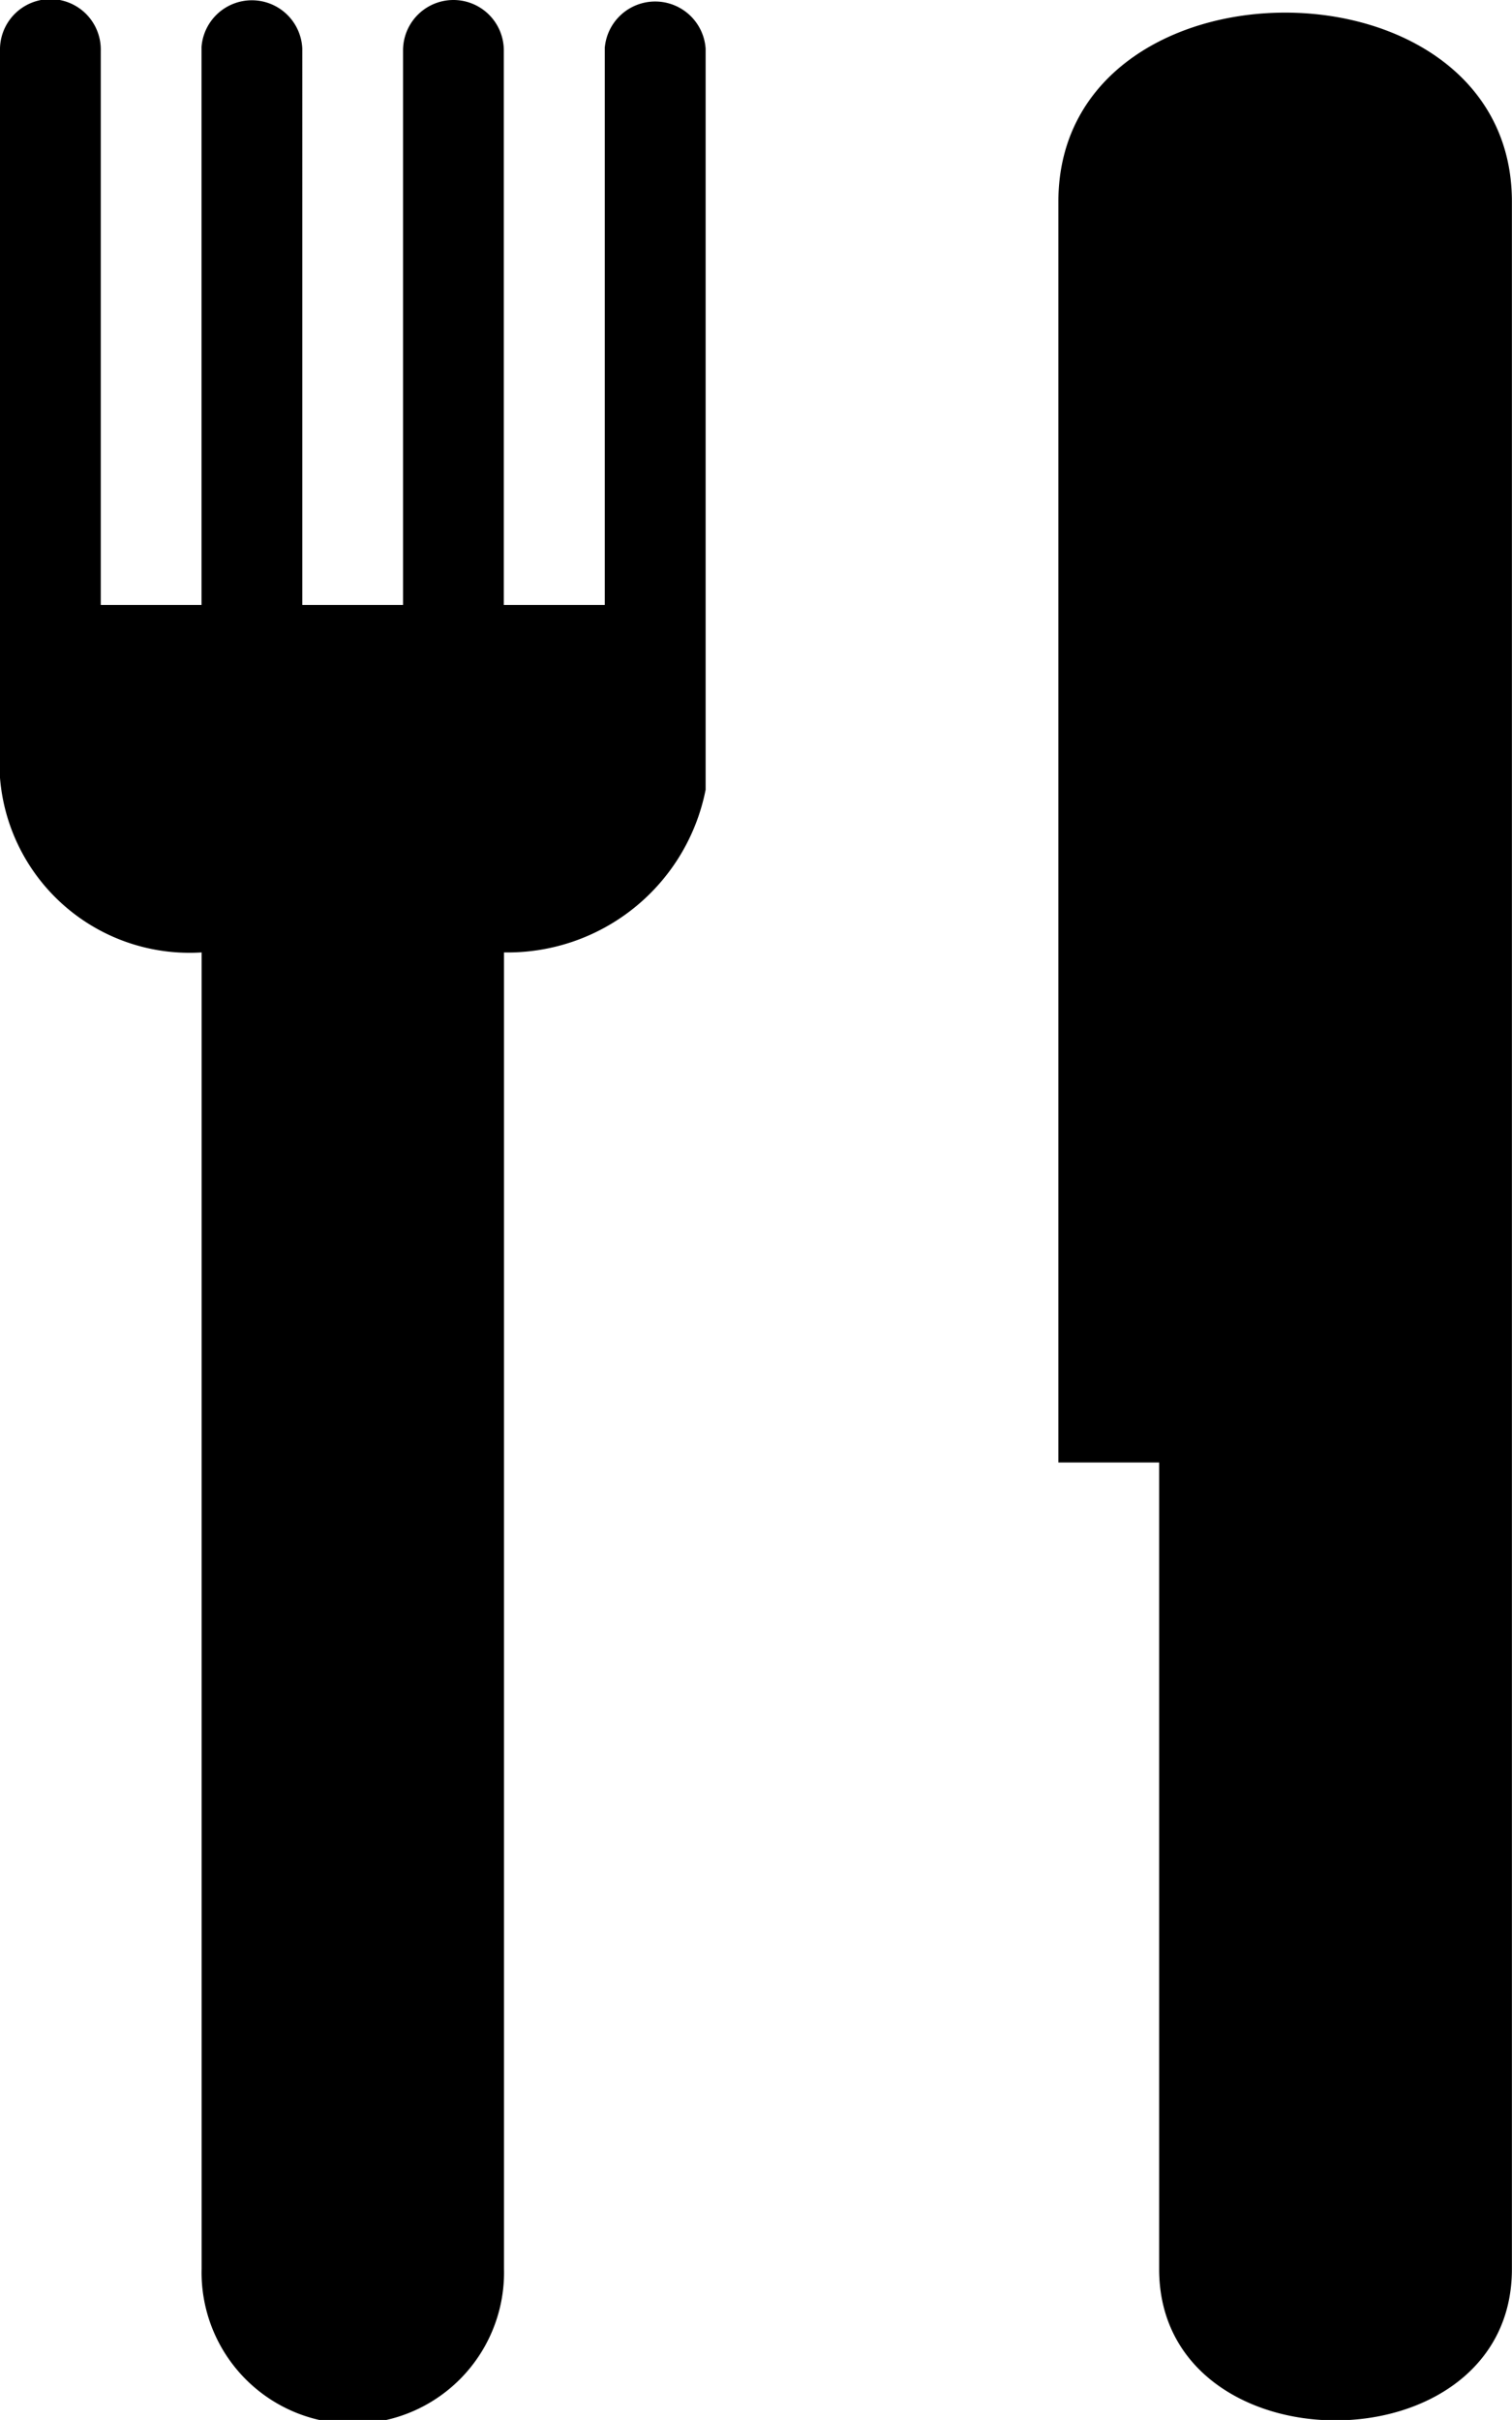
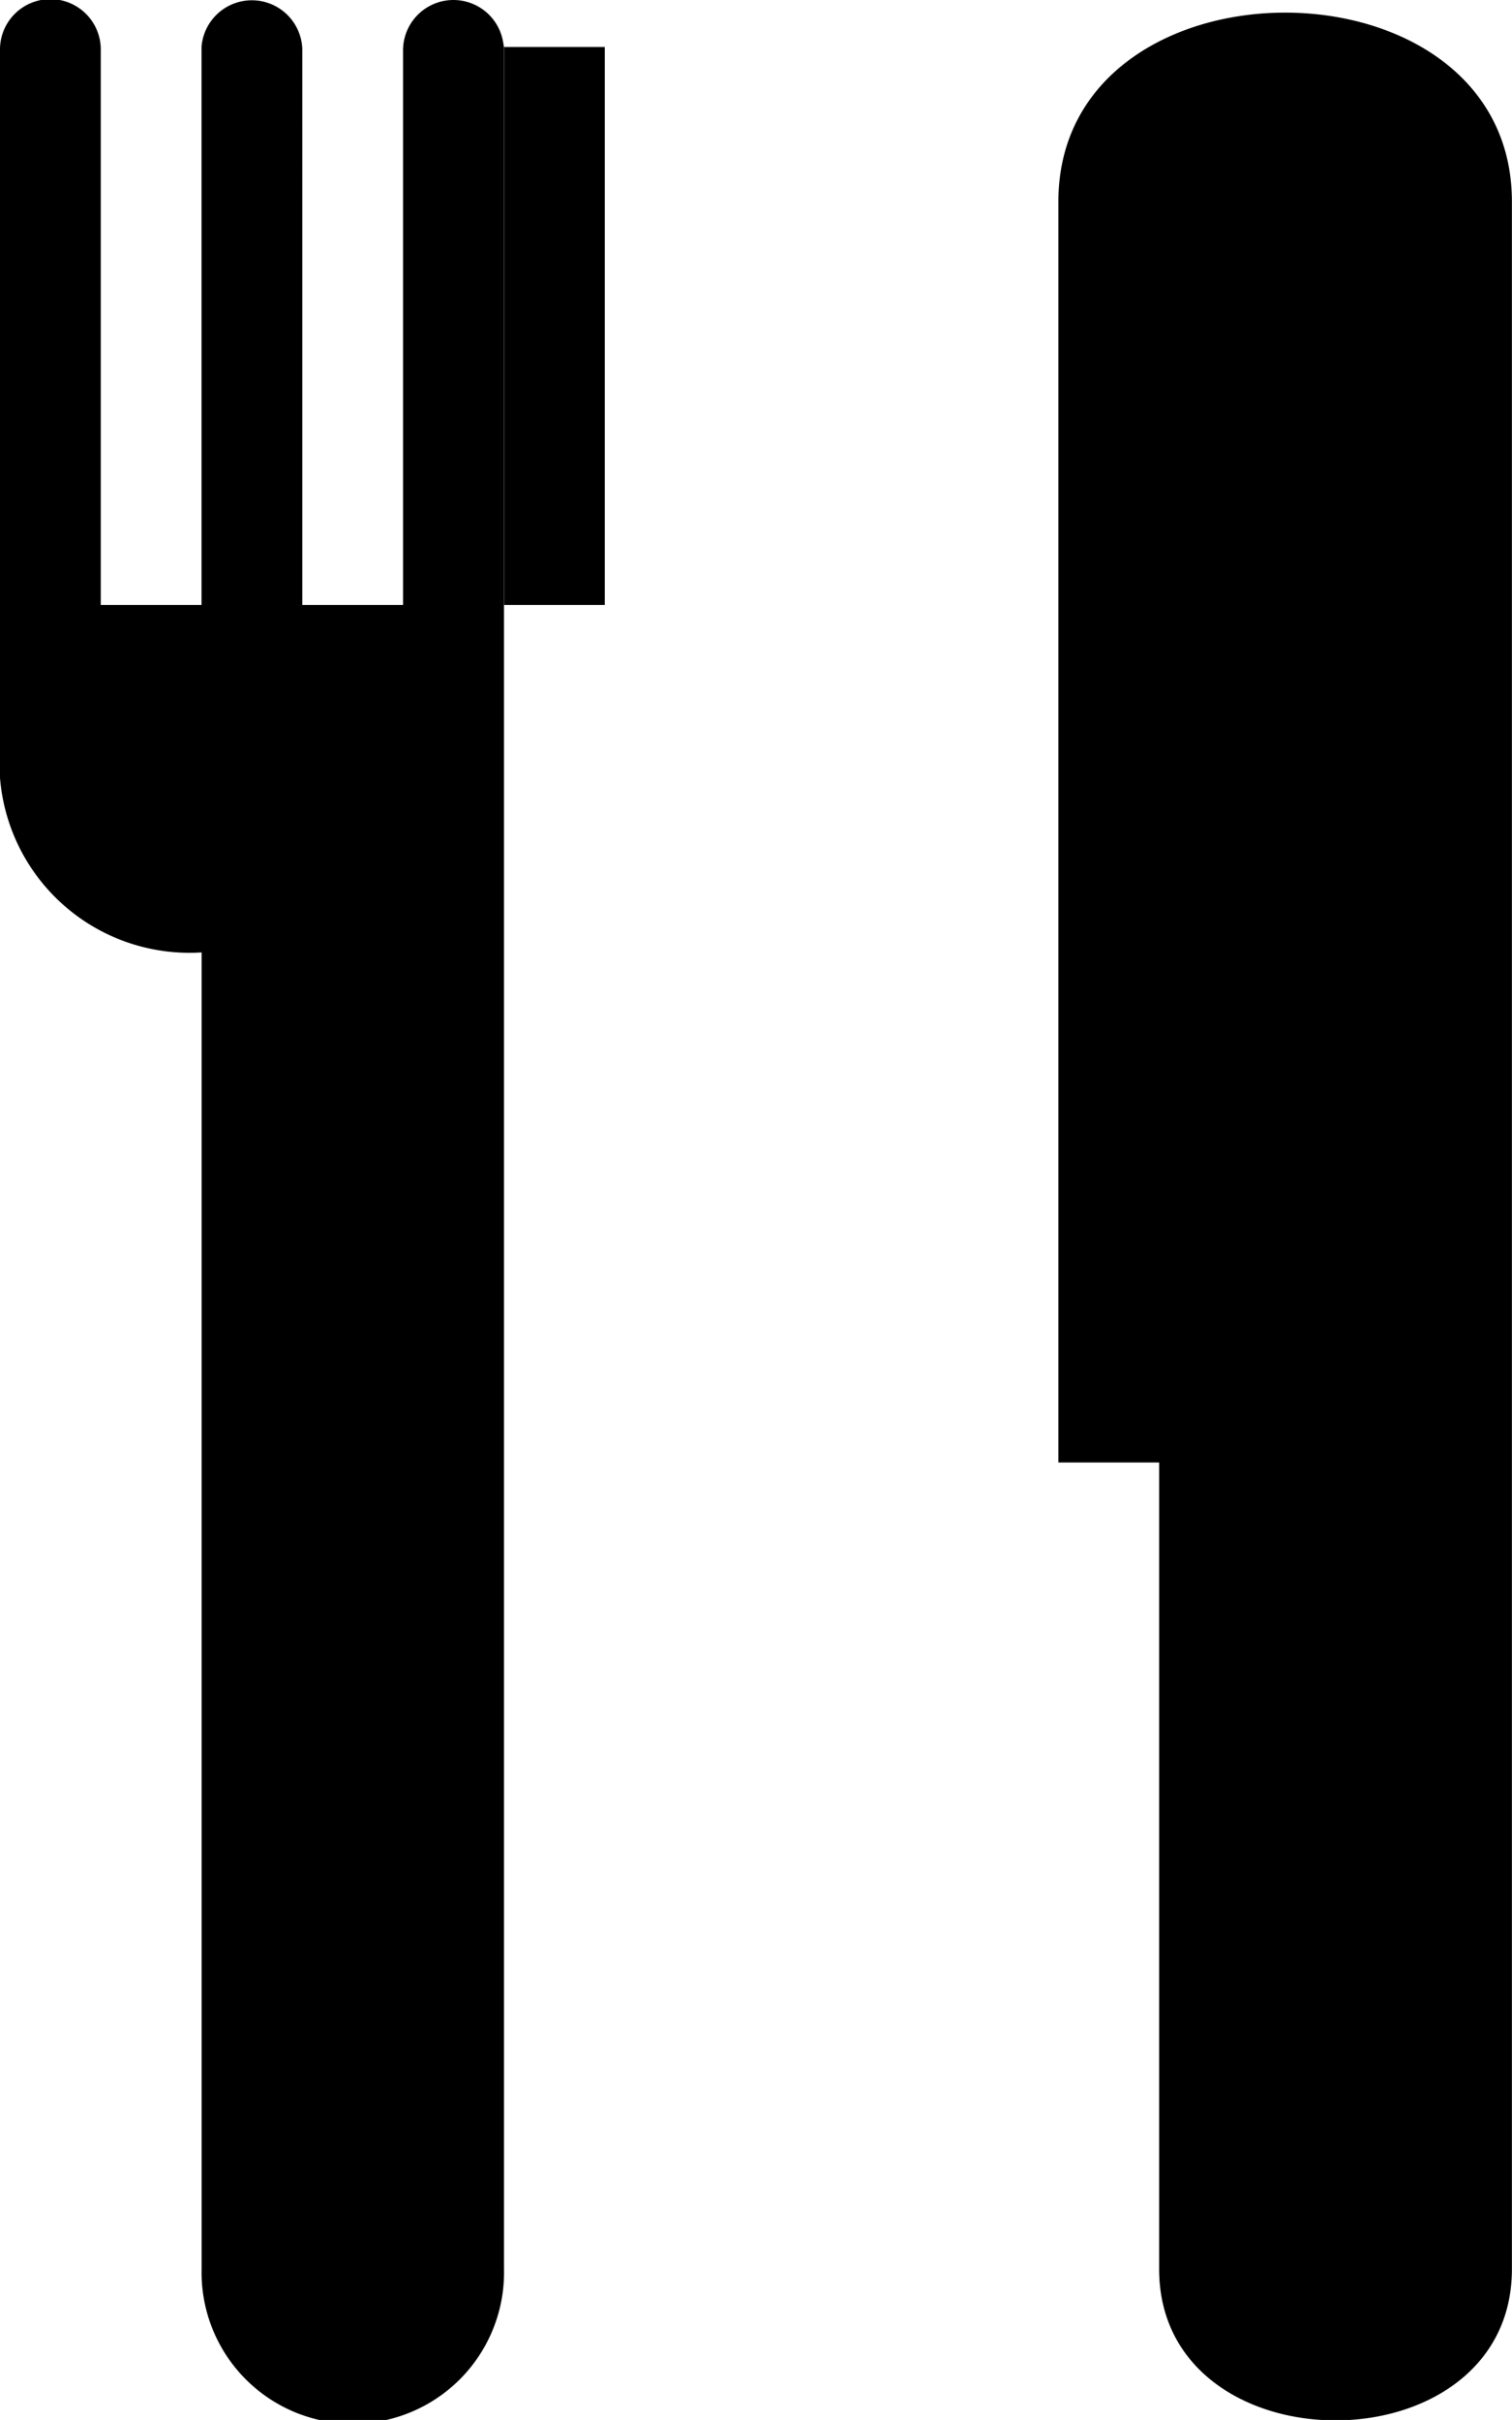
<svg xmlns="http://www.w3.org/2000/svg" width="15.906" height="25.449" viewBox="0 0 15.906 25.449">
  <g id="グループ_86" data-name="グループ 86" transform="translate(-175.247 -1282.556)">
-     <path id="Icon_map-restaurant" data-name="Icon map-restaurant" d="M13.562,1.214V7.082H12.5V1.25a.53.53,0,1,0-1.06,0V7.082h-1.06V1.231a.531.531,0,0,0-1.06-.017V7.082H8.26V1.255A.53.53,0,0,0,7.2,1.227V8.9a2,2,0,0,0,2.121,1.836V24.578a1.591,1.591,0,1,0,3.181,0V10.736a2.123,2.123,0,0,0,2.121-1.711V1.231a.532.532,0,0,0-1.06-.017Zm4.772,1.627V16.1h1.06v8.483c0,2.121,3.711,2.121,3.711,0V2.841C23.106.19,18.334.19,18.334,2.841Z" transform="translate(168.047 1281.836)" />
+     <path id="Icon_map-restaurant" data-name="Icon map-restaurant" d="M13.562,1.214V7.082H12.5V1.25a.53.53,0,1,0-1.06,0V7.082h-1.06V1.231a.531.531,0,0,0-1.06-.017V7.082H8.26V1.255A.53.53,0,0,0,7.2,1.227V8.9a2,2,0,0,0,2.121,1.836V24.578a1.591,1.591,0,1,0,3.181,0V10.736V1.231a.532.532,0,0,0-1.06-.017Zm4.772,1.627V16.1h1.06v8.483c0,2.121,3.711,2.121,3.711,0V2.841C23.106.19,18.334.19,18.334,2.841Z" transform="translate(168.047 1281.836)" />
  </g>
</svg>